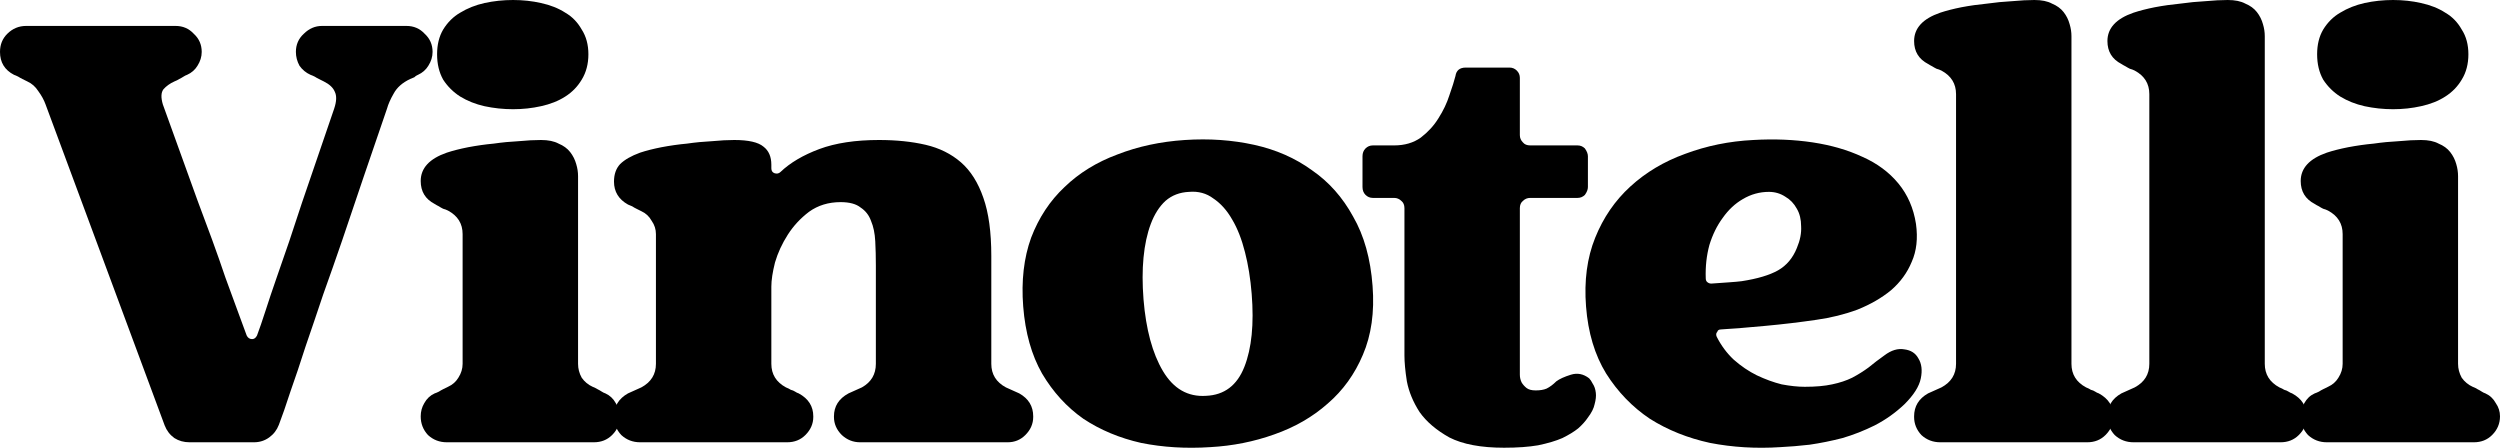
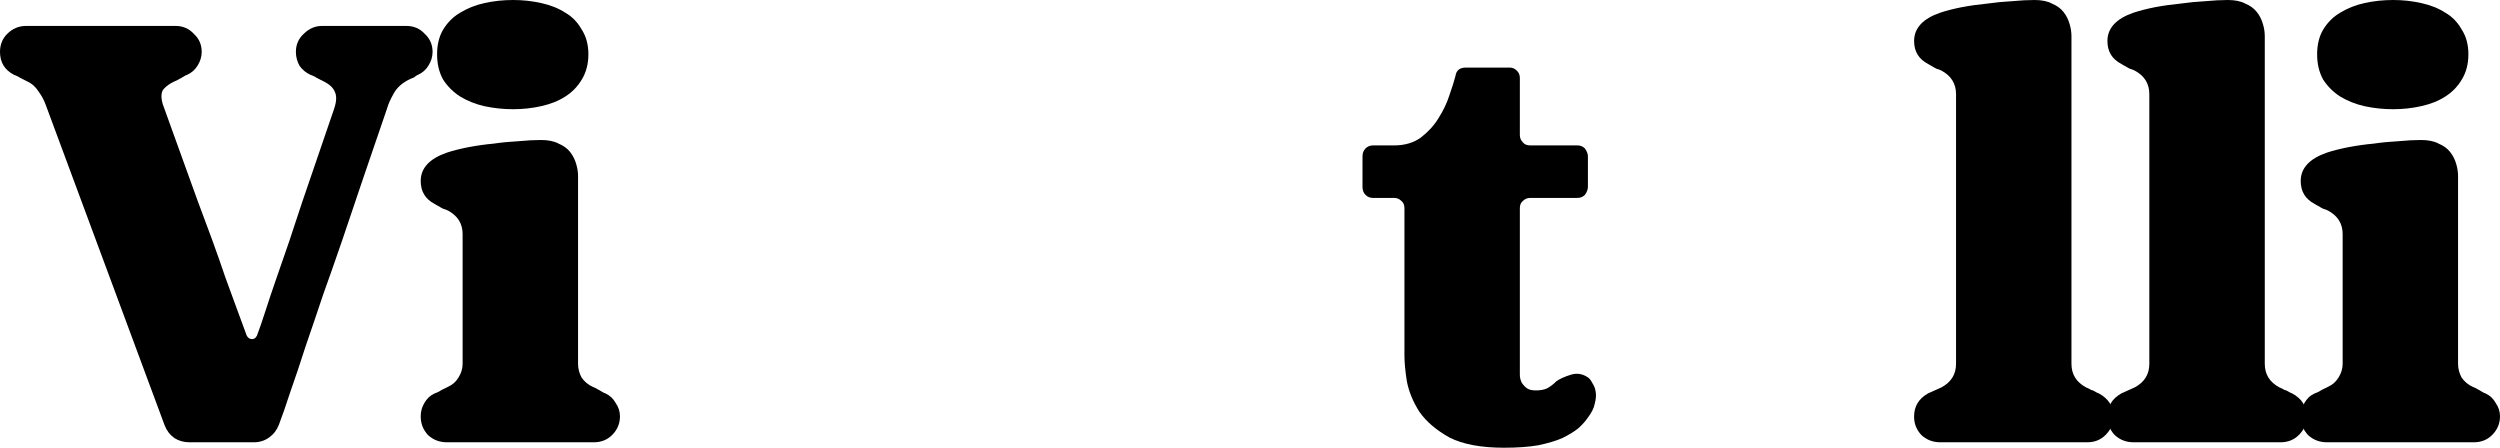
<svg xmlns="http://www.w3.org/2000/svg" fill="none" viewBox="0 0 67 12" height="12" width="67">
  <path fill="black" d="M10.893 0.695C11.089 0.695 11.252 0.765 11.382 0.906C11.523 1.035 11.593 1.197 11.593 1.391C11.593 1.52 11.555 1.644 11.479 1.763C11.414 1.87 11.322 1.951 11.203 2.005L11.17 2.021C11.148 2.032 11.127 2.048 11.105 2.07C11.083 2.081 11.045 2.097 10.991 2.118C10.785 2.215 10.638 2.345 10.551 2.507C10.464 2.657 10.405 2.792 10.372 2.911C9.938 4.172 9.536 5.353 9.167 6.452C9.004 6.927 8.836 7.406 8.662 7.891C8.5 8.377 8.342 8.84 8.19 9.282C8.049 9.724 7.913 10.129 7.783 10.495C7.664 10.862 7.561 11.158 7.474 11.384C7.42 11.525 7.333 11.638 7.213 11.724C7.094 11.81 6.958 11.853 6.806 11.853H5.08C4.928 11.853 4.793 11.816 4.673 11.74C4.554 11.654 4.467 11.541 4.413 11.401L1.221 2.798C1.178 2.679 1.113 2.56 1.026 2.442C0.95 2.323 0.852 2.237 0.733 2.183C0.689 2.162 0.646 2.14 0.602 2.118C0.559 2.097 0.521 2.075 0.488 2.054C0.445 2.032 0.407 2.016 0.375 2.005C0.125 1.876 0 1.671 0 1.391C0 1.197 0.065 1.035 0.195 0.906C0.337 0.765 0.505 0.695 0.7 0.695H4.706C4.901 0.695 5.064 0.765 5.194 0.906C5.335 1.035 5.406 1.197 5.406 1.391C5.406 1.52 5.368 1.644 5.292 1.763C5.227 1.87 5.135 1.951 5.015 2.005C4.983 2.016 4.95 2.032 4.917 2.054C4.885 2.075 4.847 2.097 4.803 2.118C4.771 2.14 4.727 2.162 4.673 2.183C4.554 2.237 4.456 2.307 4.38 2.393C4.315 2.48 4.31 2.614 4.364 2.798C4.689 3.703 4.999 4.56 5.292 5.369C5.422 5.714 5.552 6.064 5.683 6.42C5.813 6.776 5.932 7.115 6.041 7.439C6.16 7.762 6.269 8.059 6.367 8.328C6.464 8.598 6.546 8.819 6.611 8.991C6.643 9.056 6.692 9.088 6.757 9.088C6.812 9.088 6.855 9.056 6.888 8.991C6.953 8.819 7.029 8.598 7.116 8.328C7.202 8.059 7.3 7.768 7.409 7.455C7.517 7.142 7.631 6.813 7.751 6.468C7.87 6.113 7.984 5.768 8.093 5.433C8.364 4.646 8.652 3.806 8.956 2.911C9.021 2.717 9.026 2.566 8.972 2.458C8.928 2.35 8.831 2.259 8.679 2.183C8.635 2.162 8.592 2.14 8.549 2.118C8.505 2.097 8.467 2.075 8.435 2.054C8.391 2.032 8.353 2.016 8.321 2.005C8.201 1.951 8.103 1.87 8.027 1.763C7.962 1.644 7.93 1.52 7.93 1.391C7.93 1.197 8 1.035 8.141 0.906C8.283 0.765 8.445 0.695 8.63 0.695H10.893Z" />
  <path fill="black" d="M12.398 6.274C12.398 5.994 12.268 5.784 12.007 5.644C11.964 5.622 11.921 5.606 11.877 5.595C11.834 5.574 11.796 5.552 11.763 5.53C11.72 5.509 11.682 5.487 11.649 5.466C11.399 5.336 11.275 5.132 11.275 4.851C11.275 4.506 11.508 4.253 11.975 4.091C12.138 4.037 12.328 3.989 12.545 3.946C12.773 3.903 13.001 3.87 13.229 3.849C13.457 3.816 13.679 3.795 13.896 3.784C14.124 3.762 14.325 3.752 14.499 3.752C14.694 3.752 14.851 3.784 14.971 3.849C15.101 3.903 15.204 3.978 15.28 4.075C15.356 4.172 15.41 4.28 15.443 4.399C15.476 4.506 15.492 4.614 15.492 4.722V9.751C15.492 9.881 15.524 10.005 15.59 10.123C15.665 10.231 15.763 10.312 15.883 10.366C15.937 10.387 15.98 10.409 16.013 10.43C16.056 10.452 16.094 10.473 16.127 10.495C16.16 10.517 16.192 10.533 16.225 10.543C16.344 10.597 16.436 10.684 16.501 10.802C16.577 10.91 16.615 11.029 16.615 11.158C16.615 11.352 16.545 11.519 16.404 11.659C16.273 11.789 16.111 11.853 15.915 11.853H11.975C11.779 11.853 11.611 11.789 11.47 11.659C11.34 11.519 11.275 11.352 11.275 11.158C11.275 11.029 11.307 10.91 11.372 10.802C11.437 10.684 11.53 10.597 11.649 10.543C11.682 10.533 11.72 10.517 11.763 10.495C11.796 10.473 11.834 10.452 11.877 10.43C11.921 10.409 11.964 10.387 12.007 10.366C12.127 10.312 12.219 10.231 12.284 10.123C12.36 10.005 12.398 9.881 12.398 9.751V6.274ZM11.714 1.455C11.714 1.197 11.768 0.976 11.877 0.792C11.996 0.598 12.148 0.447 12.333 0.34C12.528 0.221 12.745 0.135 12.984 0.081C13.234 0.027 13.489 0 13.75 0C14.01 0 14.26 0.027 14.499 0.081C14.748 0.135 14.965 0.221 15.15 0.34C15.335 0.447 15.481 0.598 15.59 0.792C15.709 0.976 15.769 1.197 15.769 1.455C15.769 1.714 15.709 1.941 15.59 2.135C15.481 2.318 15.335 2.469 15.15 2.587C14.965 2.706 14.748 2.792 14.499 2.846C14.26 2.9 14.01 2.927 13.75 2.927C13.489 2.927 13.234 2.9 12.984 2.846C12.745 2.792 12.528 2.706 12.333 2.587C12.148 2.469 11.996 2.318 11.877 2.135C11.768 1.941 11.714 1.714 11.714 1.455Z" />
-   <path fill="black" d="M27.316 10.543C27.566 10.684 27.69 10.889 27.69 11.158V11.174C27.69 11.357 27.62 11.519 27.479 11.659C27.349 11.789 27.191 11.853 27.006 11.853H23.05C22.865 11.853 22.702 11.789 22.561 11.659C22.42 11.519 22.35 11.357 22.35 11.174V11.158C22.35 10.889 22.48 10.684 22.74 10.543L23.099 10.382C23.348 10.242 23.473 10.031 23.473 9.751V7.115C23.473 6.889 23.468 6.673 23.457 6.468C23.446 6.253 23.408 6.07 23.343 5.919C23.289 5.768 23.196 5.649 23.066 5.563C22.947 5.466 22.767 5.417 22.529 5.417C22.203 5.417 21.921 5.504 21.682 5.676C21.454 5.849 21.264 6.053 21.112 6.291C20.96 6.528 20.846 6.776 20.77 7.034C20.705 7.293 20.672 7.509 20.672 7.681V9.751C20.672 10.031 20.803 10.242 21.063 10.382C21.117 10.403 21.161 10.425 21.194 10.447C21.237 10.457 21.275 10.473 21.308 10.495C21.34 10.517 21.373 10.533 21.405 10.543C21.666 10.684 21.796 10.889 21.796 11.158V11.174C21.796 11.357 21.725 11.519 21.584 11.659C21.454 11.789 21.291 11.853 21.096 11.853H17.155C16.96 11.853 16.792 11.789 16.651 11.659C16.52 11.519 16.455 11.357 16.455 11.174V11.158C16.455 10.889 16.58 10.684 16.83 10.543L17.188 10.382C17.448 10.242 17.579 10.031 17.579 9.751V6.274C17.579 6.145 17.541 6.026 17.465 5.919C17.4 5.8 17.307 5.714 17.188 5.66C17.145 5.638 17.101 5.617 17.058 5.595C17.014 5.574 16.976 5.552 16.944 5.53C16.9 5.509 16.862 5.493 16.83 5.482C16.58 5.342 16.455 5.137 16.455 4.867C16.455 4.673 16.509 4.517 16.618 4.399C16.738 4.28 16.917 4.178 17.155 4.091C17.318 4.037 17.508 3.989 17.725 3.946C17.953 3.903 18.181 3.87 18.409 3.849C18.637 3.816 18.86 3.795 19.077 3.784C19.305 3.762 19.506 3.752 19.679 3.752C20.059 3.752 20.32 3.811 20.461 3.93C20.602 4.037 20.672 4.199 20.672 4.415V4.512C20.672 4.576 20.7 4.62 20.754 4.641C20.819 4.663 20.873 4.652 20.917 4.609C21.177 4.361 21.525 4.156 21.959 3.994C22.393 3.833 22.925 3.752 23.555 3.752C24.021 3.752 24.439 3.795 24.808 3.881C25.177 3.967 25.492 4.124 25.753 4.35C26.013 4.576 26.214 4.894 26.355 5.304C26.496 5.703 26.567 6.22 26.567 6.857V9.751C26.567 10.031 26.697 10.242 26.958 10.382L27.316 10.543Z" />
-   <path fill="black" d="M36.785 7.665C36.839 8.366 36.752 8.98 36.525 9.509C36.307 10.026 35.993 10.463 35.58 10.818C35.178 11.174 34.701 11.449 34.147 11.643C33.604 11.837 33.035 11.95 32.438 11.983C31.786 12.026 31.167 11.988 30.581 11.87C30.006 11.74 29.49 11.525 29.034 11.223C28.589 10.91 28.22 10.506 27.927 10.01C27.645 9.514 27.477 8.916 27.422 8.215C27.368 7.525 27.439 6.91 27.634 6.371C27.84 5.832 28.139 5.38 28.53 5.013C28.92 4.636 29.393 4.345 29.946 4.14C30.5 3.924 31.102 3.795 31.754 3.752C32.405 3.709 33.024 3.752 33.61 3.881C34.196 4.01 34.712 4.237 35.157 4.56C35.613 4.873 35.982 5.288 36.264 5.805C36.557 6.312 36.731 6.932 36.785 7.665ZM32.324 10.608C32.812 10.587 33.154 10.328 33.349 9.832C33.545 9.336 33.61 8.684 33.545 7.875C33.512 7.466 33.452 7.094 33.366 6.76C33.279 6.415 33.165 6.123 33.024 5.886C32.883 5.638 32.714 5.45 32.519 5.32C32.334 5.18 32.117 5.121 31.868 5.142C31.618 5.153 31.406 5.234 31.233 5.385C31.07 5.536 30.939 5.741 30.842 5.999C30.744 6.258 30.679 6.56 30.646 6.905C30.614 7.239 30.614 7.611 30.646 8.021C30.712 8.829 30.885 9.471 31.167 9.945C31.45 10.419 31.835 10.641 32.324 10.608Z" />
  <path fill="black" d="M42.589 10.139C42.621 10.172 42.654 10.22 42.686 10.285C42.73 10.35 42.757 10.43 42.768 10.527C42.779 10.614 42.768 10.716 42.735 10.835C42.713 10.942 42.654 11.061 42.556 11.19C42.491 11.287 42.404 11.384 42.295 11.481C42.187 11.568 42.046 11.654 41.872 11.74C41.698 11.816 41.481 11.88 41.221 11.934C40.971 11.977 40.667 11.999 40.309 11.999C39.69 11.999 39.202 11.907 38.843 11.724C38.496 11.53 38.23 11.304 38.046 11.045C37.872 10.775 37.758 10.5 37.704 10.22C37.66 9.94 37.639 9.708 37.639 9.525V5.579C37.639 5.493 37.611 5.428 37.557 5.385C37.503 5.331 37.438 5.304 37.362 5.304H36.792C36.716 5.304 36.651 5.277 36.596 5.223C36.542 5.169 36.515 5.099 36.515 5.013V4.188C36.515 4.102 36.542 4.032 36.596 3.978C36.651 3.924 36.716 3.897 36.792 3.897H37.362C37.644 3.897 37.883 3.827 38.078 3.687C38.274 3.536 38.431 3.364 38.55 3.17C38.681 2.965 38.778 2.76 38.843 2.555C38.919 2.339 38.974 2.167 39.006 2.038C39.028 1.887 39.12 1.811 39.283 1.811H40.456C40.532 1.811 40.597 1.838 40.651 1.892C40.705 1.946 40.732 2.011 40.732 2.086V3.622C40.732 3.698 40.76 3.762 40.814 3.816C40.857 3.87 40.922 3.897 41.009 3.897H42.279C42.355 3.897 42.42 3.924 42.475 3.978C42.529 4.054 42.556 4.124 42.556 4.188V5.013C42.556 5.078 42.529 5.148 42.475 5.223C42.42 5.277 42.355 5.304 42.279 5.304H41.009C40.933 5.304 40.868 5.331 40.814 5.385C40.76 5.428 40.732 5.493 40.732 5.579V10.042C40.732 10.118 40.749 10.188 40.781 10.252C40.814 10.306 40.857 10.355 40.911 10.398C40.966 10.441 41.047 10.463 41.156 10.463C41.275 10.463 41.373 10.447 41.449 10.414C41.536 10.371 41.623 10.306 41.709 10.22C41.796 10.155 41.926 10.096 42.1 10.042C42.274 9.988 42.437 10.021 42.589 10.139Z" />
-   <path fill="black" d="M50.501 9.525C50.686 9.385 50.865 9.331 51.038 9.363C51.212 9.385 51.337 9.465 51.413 9.606C51.5 9.746 51.522 9.924 51.478 10.139C51.435 10.355 51.288 10.587 51.038 10.835C50.8 11.061 50.534 11.25 50.241 11.401C49.958 11.541 49.671 11.654 49.378 11.74C49.084 11.816 48.791 11.875 48.498 11.918C48.216 11.95 47.956 11.972 47.717 11.983C47.066 12.026 46.436 11.988 45.828 11.87C45.231 11.74 44.694 11.525 44.216 11.223C43.749 10.91 43.358 10.506 43.044 10.01C42.74 9.514 42.56 8.916 42.506 8.215C42.452 7.525 42.533 6.91 42.751 6.371C42.968 5.832 43.282 5.374 43.695 4.997C44.107 4.62 44.596 4.328 45.16 4.124C45.736 3.908 46.344 3.784 46.984 3.752C47.548 3.719 48.08 3.741 48.58 3.816C49.079 3.892 49.524 4.021 49.915 4.204C50.306 4.377 50.626 4.614 50.876 4.916C51.125 5.218 51.283 5.579 51.348 5.999C51.402 6.388 51.364 6.727 51.234 7.018C51.114 7.309 50.93 7.563 50.68 7.778C50.431 7.983 50.132 8.156 49.785 8.296C49.437 8.425 49.068 8.517 48.678 8.571C48.243 8.635 47.793 8.689 47.326 8.732C46.87 8.775 46.468 8.808 46.121 8.829C46.067 8.829 46.034 8.851 46.023 8.894C45.991 8.926 45.985 8.97 46.007 9.023C46.127 9.261 46.279 9.465 46.463 9.638C46.658 9.81 46.865 9.951 47.082 10.058C47.31 10.166 47.532 10.247 47.749 10.301C47.977 10.344 48.184 10.366 48.368 10.366C48.661 10.366 48.905 10.344 49.101 10.301C49.307 10.258 49.486 10.198 49.638 10.123C49.801 10.037 49.947 9.945 50.078 9.848C50.208 9.74 50.349 9.633 50.501 9.525ZM45.746 7.552C45.779 7.584 45.817 7.6 45.861 7.6C46.013 7.59 46.164 7.579 46.316 7.568C46.479 7.557 46.599 7.546 46.675 7.536C47.098 7.471 47.424 7.374 47.652 7.245C47.88 7.115 48.048 6.916 48.156 6.646C48.243 6.441 48.281 6.247 48.27 6.064C48.27 5.881 48.232 5.725 48.156 5.595C48.08 5.455 47.977 5.347 47.847 5.272C47.717 5.186 47.57 5.142 47.407 5.142C47.158 5.142 46.924 5.207 46.707 5.336C46.501 5.455 46.322 5.622 46.17 5.838C46.018 6.043 45.898 6.285 45.812 6.565C45.736 6.846 45.703 7.142 45.714 7.455C45.714 7.498 45.725 7.53 45.746 7.552Z" />
  <path fill="black" d="M56.248 10.543C56.508 10.684 56.639 10.889 56.639 11.158V11.174C56.639 11.357 56.568 11.519 56.427 11.659C56.297 11.789 56.134 11.853 55.939 11.853H51.998C51.803 11.853 51.635 11.789 51.493 11.659C51.363 11.519 51.298 11.357 51.298 11.174V11.158C51.298 10.889 51.423 10.684 51.672 10.543L52.031 10.382C52.291 10.242 52.422 10.031 52.422 9.751V2.523C52.422 2.242 52.291 2.032 52.031 1.892C51.987 1.87 51.944 1.854 51.9 1.843C51.857 1.822 51.819 1.8 51.786 1.779C51.743 1.757 51.705 1.736 51.672 1.714C51.423 1.585 51.298 1.38 51.298 1.1C51.298 0.755 51.531 0.501 51.998 0.34C52.161 0.286 52.351 0.237 52.568 0.194C52.796 0.151 53.024 0.119 53.252 0.097C53.48 0.065 53.702 0.043 53.919 0.032C54.148 0.011 54.348 0 54.522 0C54.717 0 54.875 0.032 54.994 0.097C55.124 0.151 55.228 0.226 55.304 0.323C55.38 0.42 55.434 0.528 55.466 0.647C55.499 0.755 55.515 0.862 55.515 0.97V9.751C55.515 10.031 55.645 10.242 55.906 10.382C55.96 10.403 56.004 10.425 56.036 10.447C56.08 10.457 56.118 10.473 56.15 10.495C56.183 10.517 56.215 10.533 56.248 10.543Z" />
  <path fill="black" d="M61.429 10.543C61.689 10.684 61.819 10.889 61.819 11.158V11.174C61.819 11.357 61.749 11.519 61.608 11.659C61.477 11.789 61.315 11.853 61.119 11.853H57.179C56.983 11.853 56.815 11.789 56.674 11.659C56.544 11.519 56.479 11.357 56.479 11.174V11.158C56.479 10.889 56.603 10.684 56.853 10.543L57.211 10.382C57.472 10.242 57.602 10.031 57.602 9.751V2.523C57.602 2.242 57.472 2.032 57.211 1.892C57.168 1.87 57.124 1.854 57.081 1.843C57.038 1.822 57 1.8 56.967 1.779C56.924 1.757 56.886 1.736 56.853 1.714C56.603 1.585 56.479 1.38 56.479 1.1C56.479 0.755 56.712 0.501 57.179 0.34C57.342 0.286 57.532 0.237 57.749 0.194C57.977 0.151 58.205 0.119 58.432 0.097C58.66 0.065 58.883 0.043 59.1 0.032C59.328 0.011 59.529 0 59.703 0C59.898 0 60.055 0.032 60.175 0.097C60.305 0.151 60.408 0.226 60.484 0.323C60.56 0.42 60.614 0.528 60.647 0.647C60.68 0.755 60.696 0.862 60.696 0.97V9.751C60.696 10.031 60.826 10.242 61.087 10.382C61.141 10.403 61.184 10.425 61.217 10.447C61.26 10.457 61.298 10.473 61.331 10.495C61.364 10.517 61.396 10.533 61.429 10.543Z" />
  <path fill="black" d="M62.783 6.274C62.783 5.994 62.653 5.784 62.392 5.644C62.349 5.622 62.305 5.606 62.262 5.595C62.218 5.574 62.18 5.552 62.148 5.53C62.104 5.509 62.066 5.487 62.034 5.466C61.784 5.336 61.659 5.132 61.659 4.851C61.659 4.506 61.893 4.253 62.359 4.091C62.522 4.037 62.712 3.989 62.929 3.946C63.157 3.903 63.385 3.87 63.613 3.849C63.841 3.816 64.064 3.795 64.281 3.784C64.509 3.762 64.71 3.752 64.883 3.752C65.079 3.752 65.236 3.784 65.355 3.849C65.486 3.903 65.589 3.978 65.665 4.075C65.741 4.172 65.795 4.28 65.828 4.399C65.86 4.506 65.876 4.614 65.876 4.722V9.751C65.876 9.881 65.909 10.005 65.974 10.123C66.05 10.231 66.148 10.312 66.267 10.366C66.322 10.387 66.365 10.409 66.397 10.43C66.441 10.452 66.479 10.473 66.511 10.495C66.544 10.517 66.577 10.533 66.609 10.543C66.729 10.597 66.821 10.684 66.886 10.802C66.962 10.91 67 11.029 67 11.158C67 11.352 66.929 11.519 66.788 11.659C66.658 11.789 66.495 11.853 66.3 11.853H62.359C62.164 11.853 61.996 11.789 61.855 11.659C61.724 11.519 61.659 11.352 61.659 11.158C61.659 11.029 61.692 10.91 61.757 10.802C61.822 10.684 61.914 10.597 62.034 10.543C62.066 10.533 62.104 10.517 62.148 10.495C62.18 10.473 62.218 10.452 62.262 10.43C62.305 10.409 62.349 10.387 62.392 10.366C62.511 10.312 62.604 10.231 62.669 10.123C62.745 10.005 62.783 9.881 62.783 9.751V6.274ZM62.099 1.455C62.099 1.197 62.153 0.976 62.262 0.792C62.381 0.598 62.533 0.447 62.718 0.34C62.913 0.221 63.13 0.135 63.369 0.081C63.619 0.027 63.874 0 64.134 0C64.395 0 64.644 0.027 64.883 0.081C65.133 0.135 65.35 0.221 65.534 0.34C65.719 0.447 65.866 0.598 65.974 0.792C66.094 0.976 66.153 1.197 66.153 1.455C66.153 1.714 66.094 1.941 65.974 2.135C65.866 2.318 65.719 2.469 65.534 2.587C65.35 2.706 65.133 2.792 64.883 2.846C64.644 2.9 64.395 2.927 64.134 2.927C63.874 2.927 63.619 2.9 63.369 2.846C63.13 2.792 62.913 2.706 62.718 2.587C62.533 2.469 62.381 2.318 62.262 2.135C62.153 1.941 62.099 1.714 62.099 1.455Z" />
</svg>